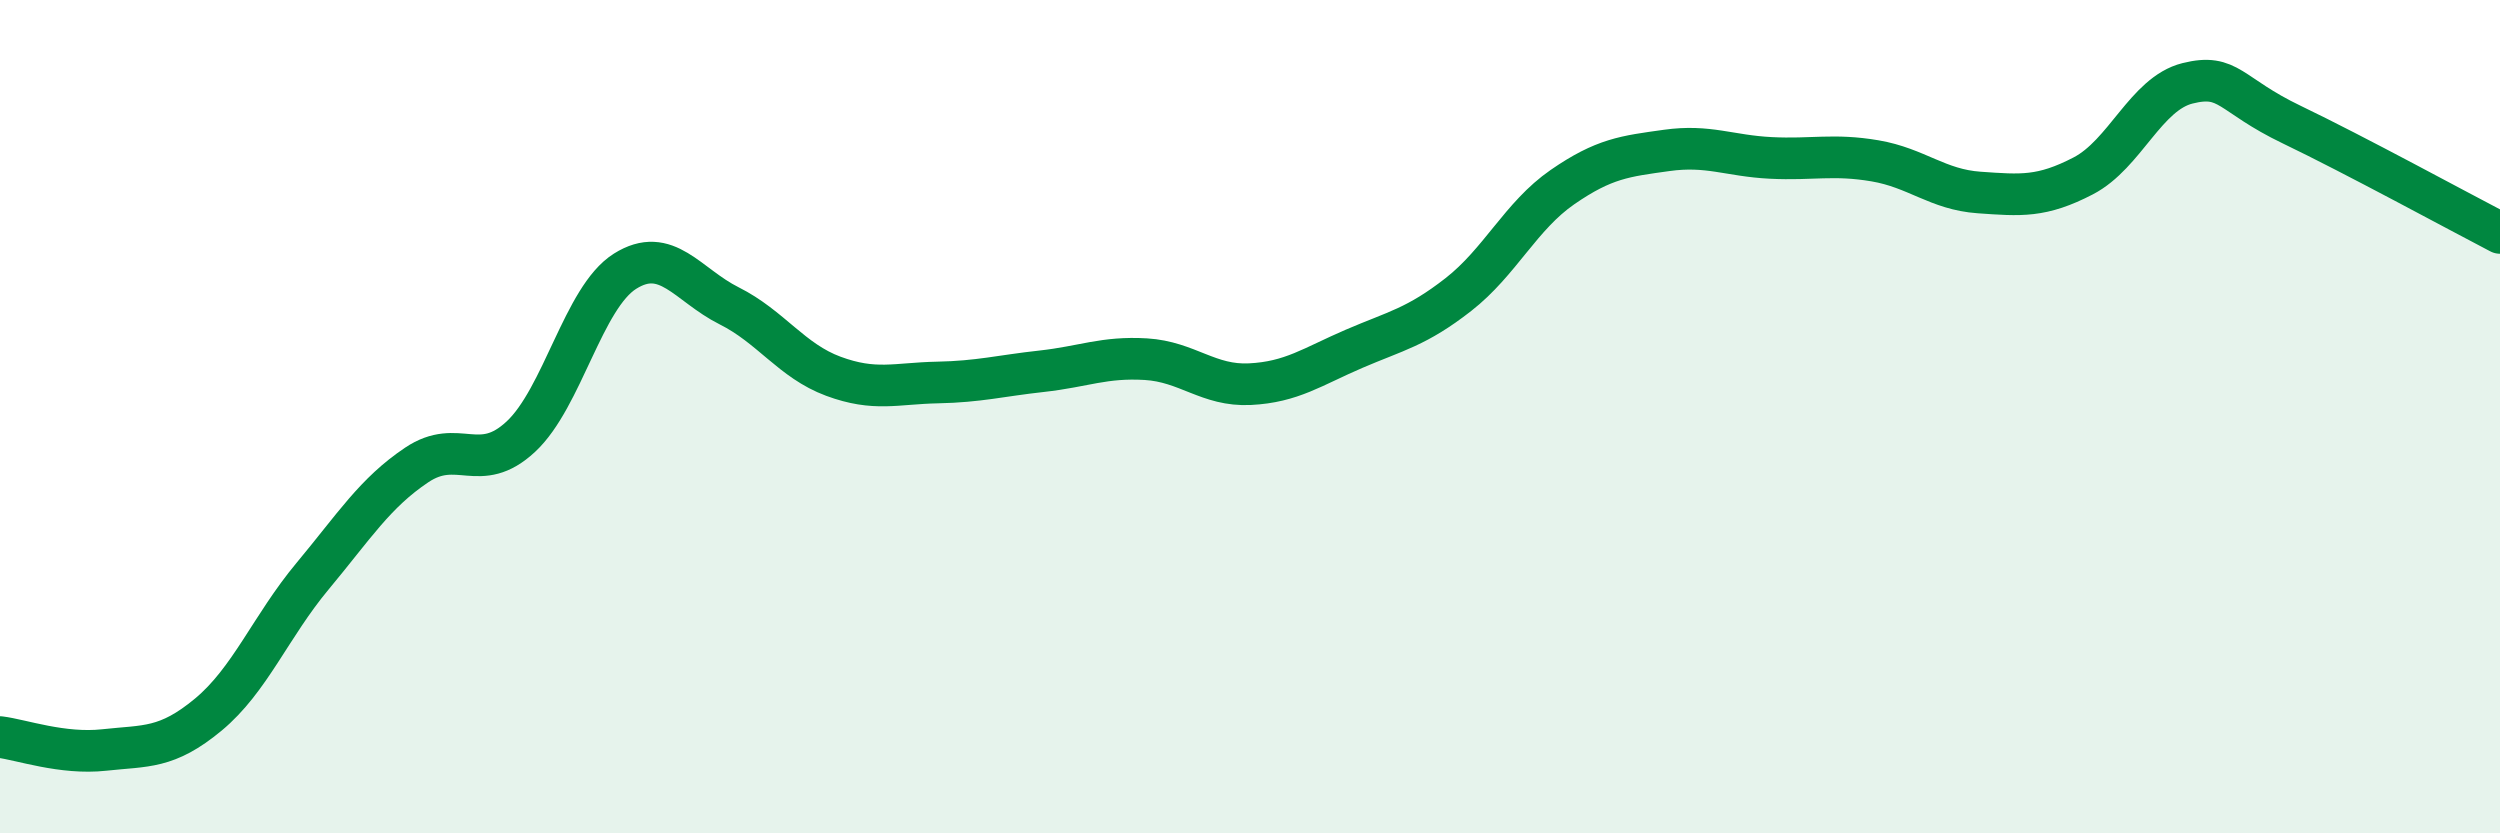
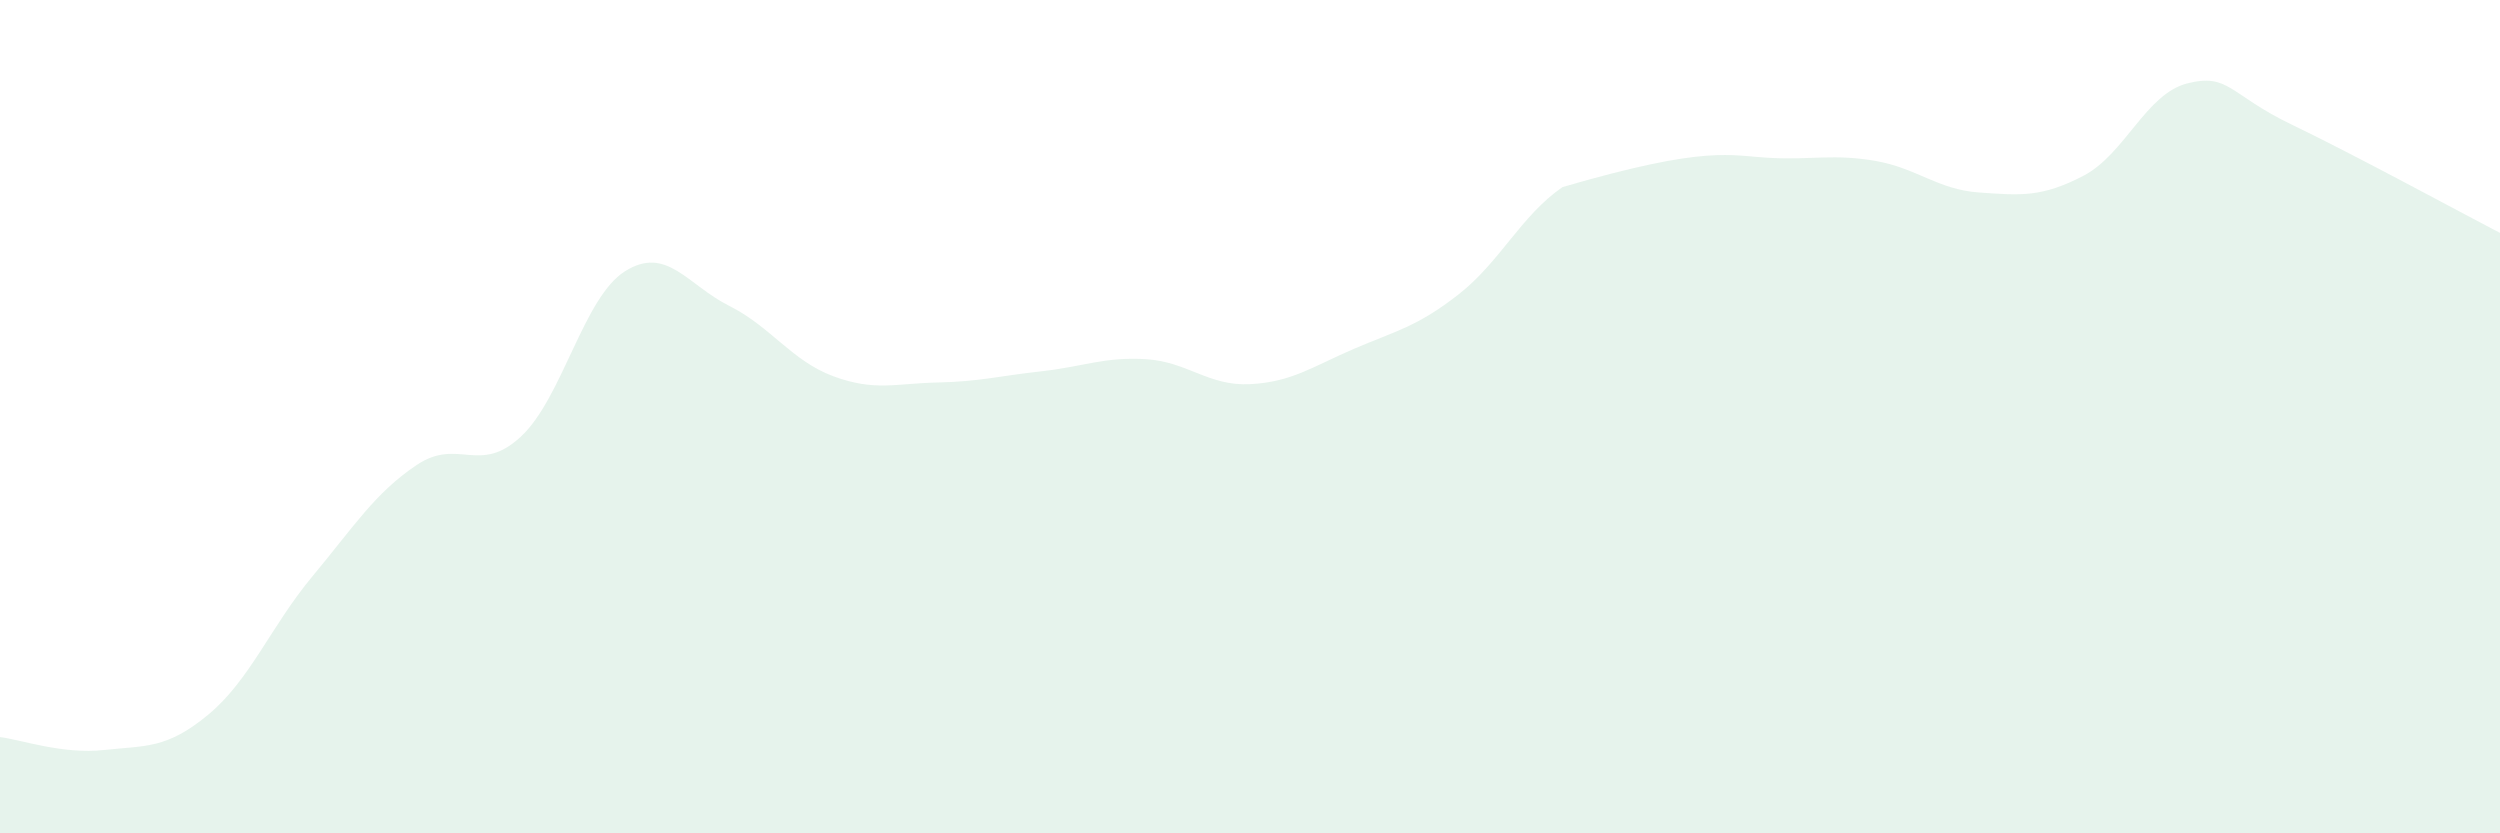
<svg xmlns="http://www.w3.org/2000/svg" width="60" height="20" viewBox="0 0 60 20">
-   <path d="M 0,17.69 C 0.5,17.75 1.5,18.11 2.5,18 C 3.5,17.89 4,17.98 5,17.15 C 6,16.32 6.5,15.03 7.5,13.83 C 8.5,12.63 9,11.83 10,11.16 C 11,10.49 11.5,11.41 12.5,10.48 C 13.5,9.55 14,7.14 15,6.51 C 16,5.88 16.5,6.84 17.5,7.34 C 18.5,7.84 19,8.66 20,9.03 C 21,9.4 21.5,9.2 22.5,9.18 C 23.5,9.16 24,9.02 25,8.91 C 26,8.8 26.5,8.56 27.5,8.62 C 28.5,8.68 29,9.27 30,9.22 C 31,9.17 31.5,8.8 32.5,8.37 C 33.5,7.94 34,7.85 35,7.07 C 36,6.29 36.5,5.18 37.5,4.49 C 38.5,3.8 39,3.75 40,3.61 C 41,3.47 41.5,3.74 42.5,3.79 C 43.5,3.84 44,3.69 45,3.86 C 46,4.03 46.5,4.55 47.5,4.62 C 48.5,4.69 49,4.74 50,4.22 C 51,3.7 51.5,2.25 52.5,2 C 53.5,1.75 53.5,2.27 55,2.99 C 56.5,3.71 59,5.07 60,5.59L60 20L0 20Z" fill="#008740" opacity="0.1" stroke-linecap="round" stroke-linejoin="round" />
-   <path d="M 0,17.69 C 0.5,17.75 1.5,18.11 2.5,18 C 3.5,17.89 4,17.98 5,17.15 C 6,16.32 6.5,15.03 7.5,13.83 C 8.5,12.63 9,11.83 10,11.16 C 11,10.49 11.5,11.41 12.5,10.48 C 13.5,9.55 14,7.14 15,6.51 C 16,5.88 16.5,6.84 17.5,7.34 C 18.5,7.84 19,8.66 20,9.03 C 21,9.4 21.5,9.2 22.5,9.18 C 23.5,9.16 24,9.02 25,8.91 C 26,8.8 26.5,8.56 27.5,8.62 C 28.5,8.68 29,9.27 30,9.22 C 31,9.17 31.5,8.8 32.5,8.37 C 33.5,7.94 34,7.85 35,7.07 C 36,6.29 36.5,5.18 37.5,4.49 C 38.5,3.8 39,3.75 40,3.61 C 41,3.47 41.5,3.74 42.5,3.79 C 43.5,3.84 44,3.69 45,3.86 C 46,4.03 46.5,4.55 47.5,4.62 C 48.5,4.69 49,4.74 50,4.22 C 51,3.7 51.5,2.25 52.5,2 C 53.5,1.75 53.5,2.27 55,2.99 C 56.5,3.71 59,5.07 60,5.59" stroke="#008740" stroke-width="1" fill="none" stroke-linecap="round" stroke-linejoin="round" />
+   <path d="M 0,17.69 C 0.5,17.75 1.5,18.11 2.5,18 C 3.5,17.89 4,17.98 5,17.15 C 6,16.32 6.5,15.03 7.5,13.83 C 8.5,12.63 9,11.83 10,11.16 C 11,10.49 11.5,11.41 12.5,10.48 C 13.5,9.55 14,7.14 15,6.51 C 16,5.88 16.5,6.84 17.5,7.34 C 18.5,7.84 19,8.66 20,9.03 C 21,9.4 21.5,9.2 22.5,9.18 C 23.5,9.16 24,9.02 25,8.91 C 26,8.8 26.5,8.56 27.5,8.62 C 28.5,8.68 29,9.27 30,9.22 C 31,9.17 31.5,8.8 32.5,8.37 C 33.5,7.94 34,7.85 35,7.07 C 36,6.29 36.5,5.18 37.5,4.49 C 41,3.47 41.5,3.74 42.5,3.79 C 43.5,3.84 44,3.69 45,3.86 C 46,4.03 46.5,4.55 47.5,4.62 C 48.5,4.69 49,4.74 50,4.22 C 51,3.7 51.5,2.25 52.5,2 C 53.5,1.75 53.5,2.27 55,2.99 C 56.5,3.71 59,5.07 60,5.59L60 20L0 20Z" fill="#008740" opacity="0.1" stroke-linecap="round" stroke-linejoin="round" />
</svg>